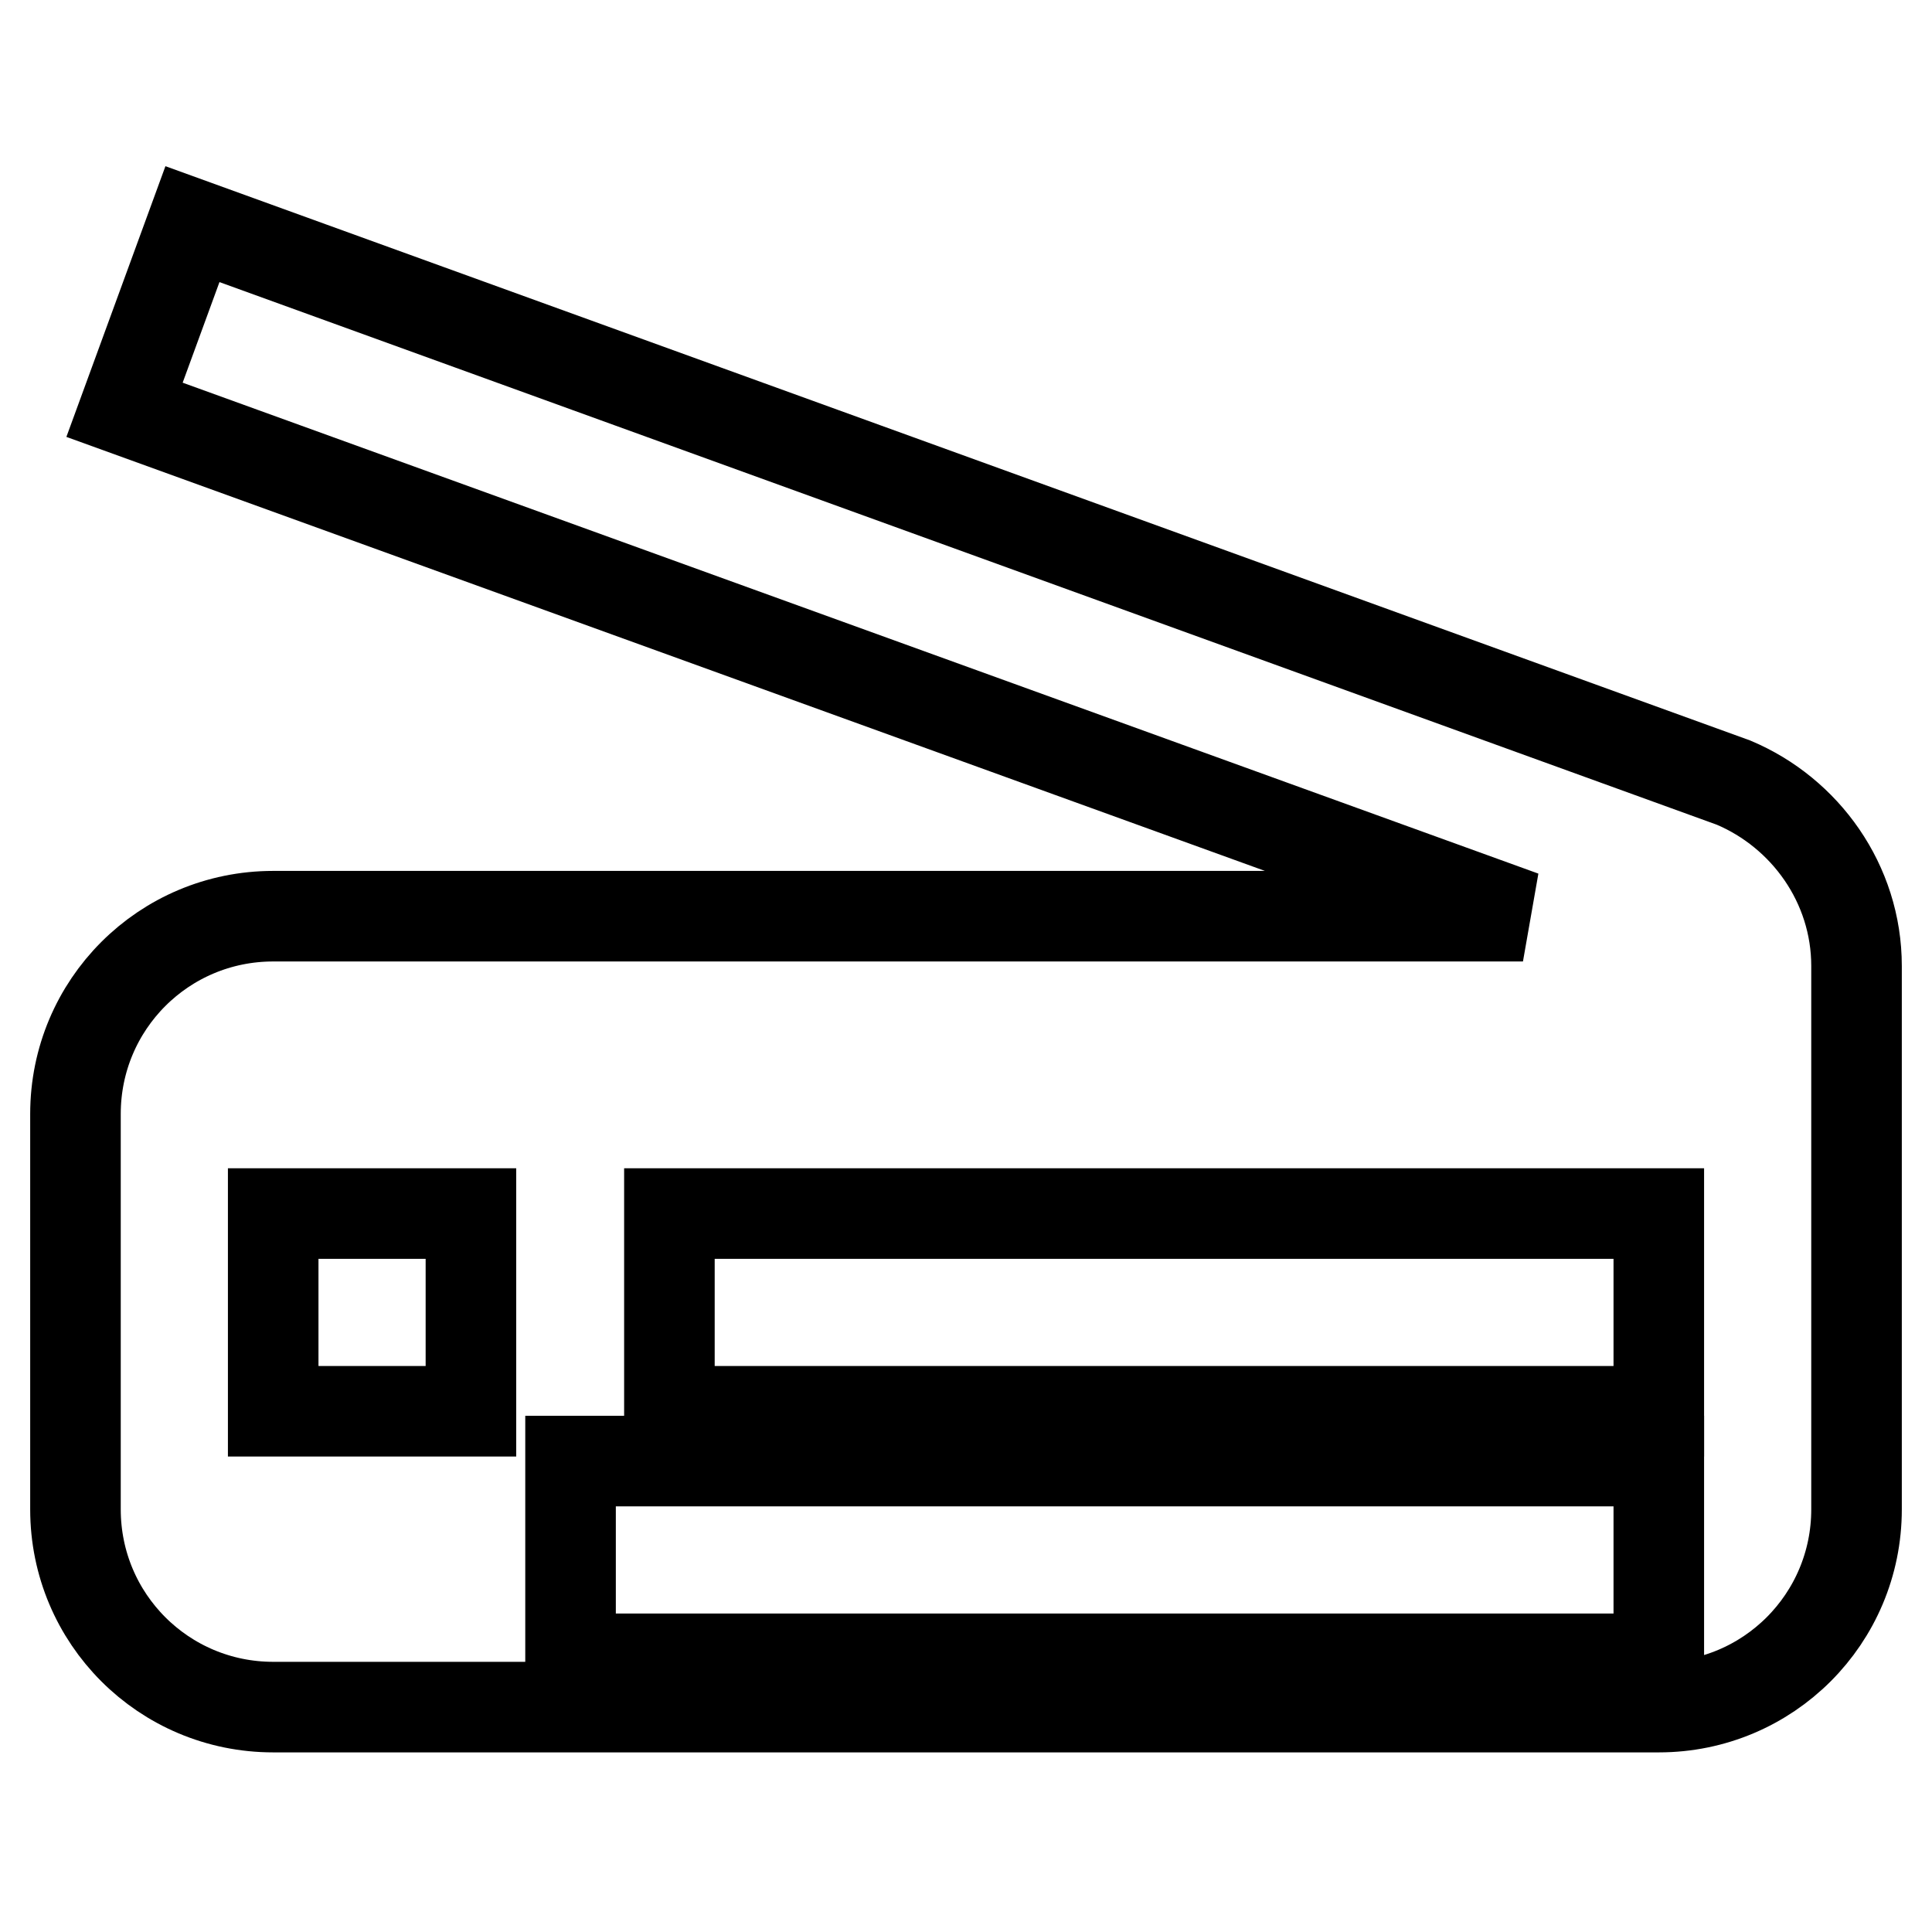
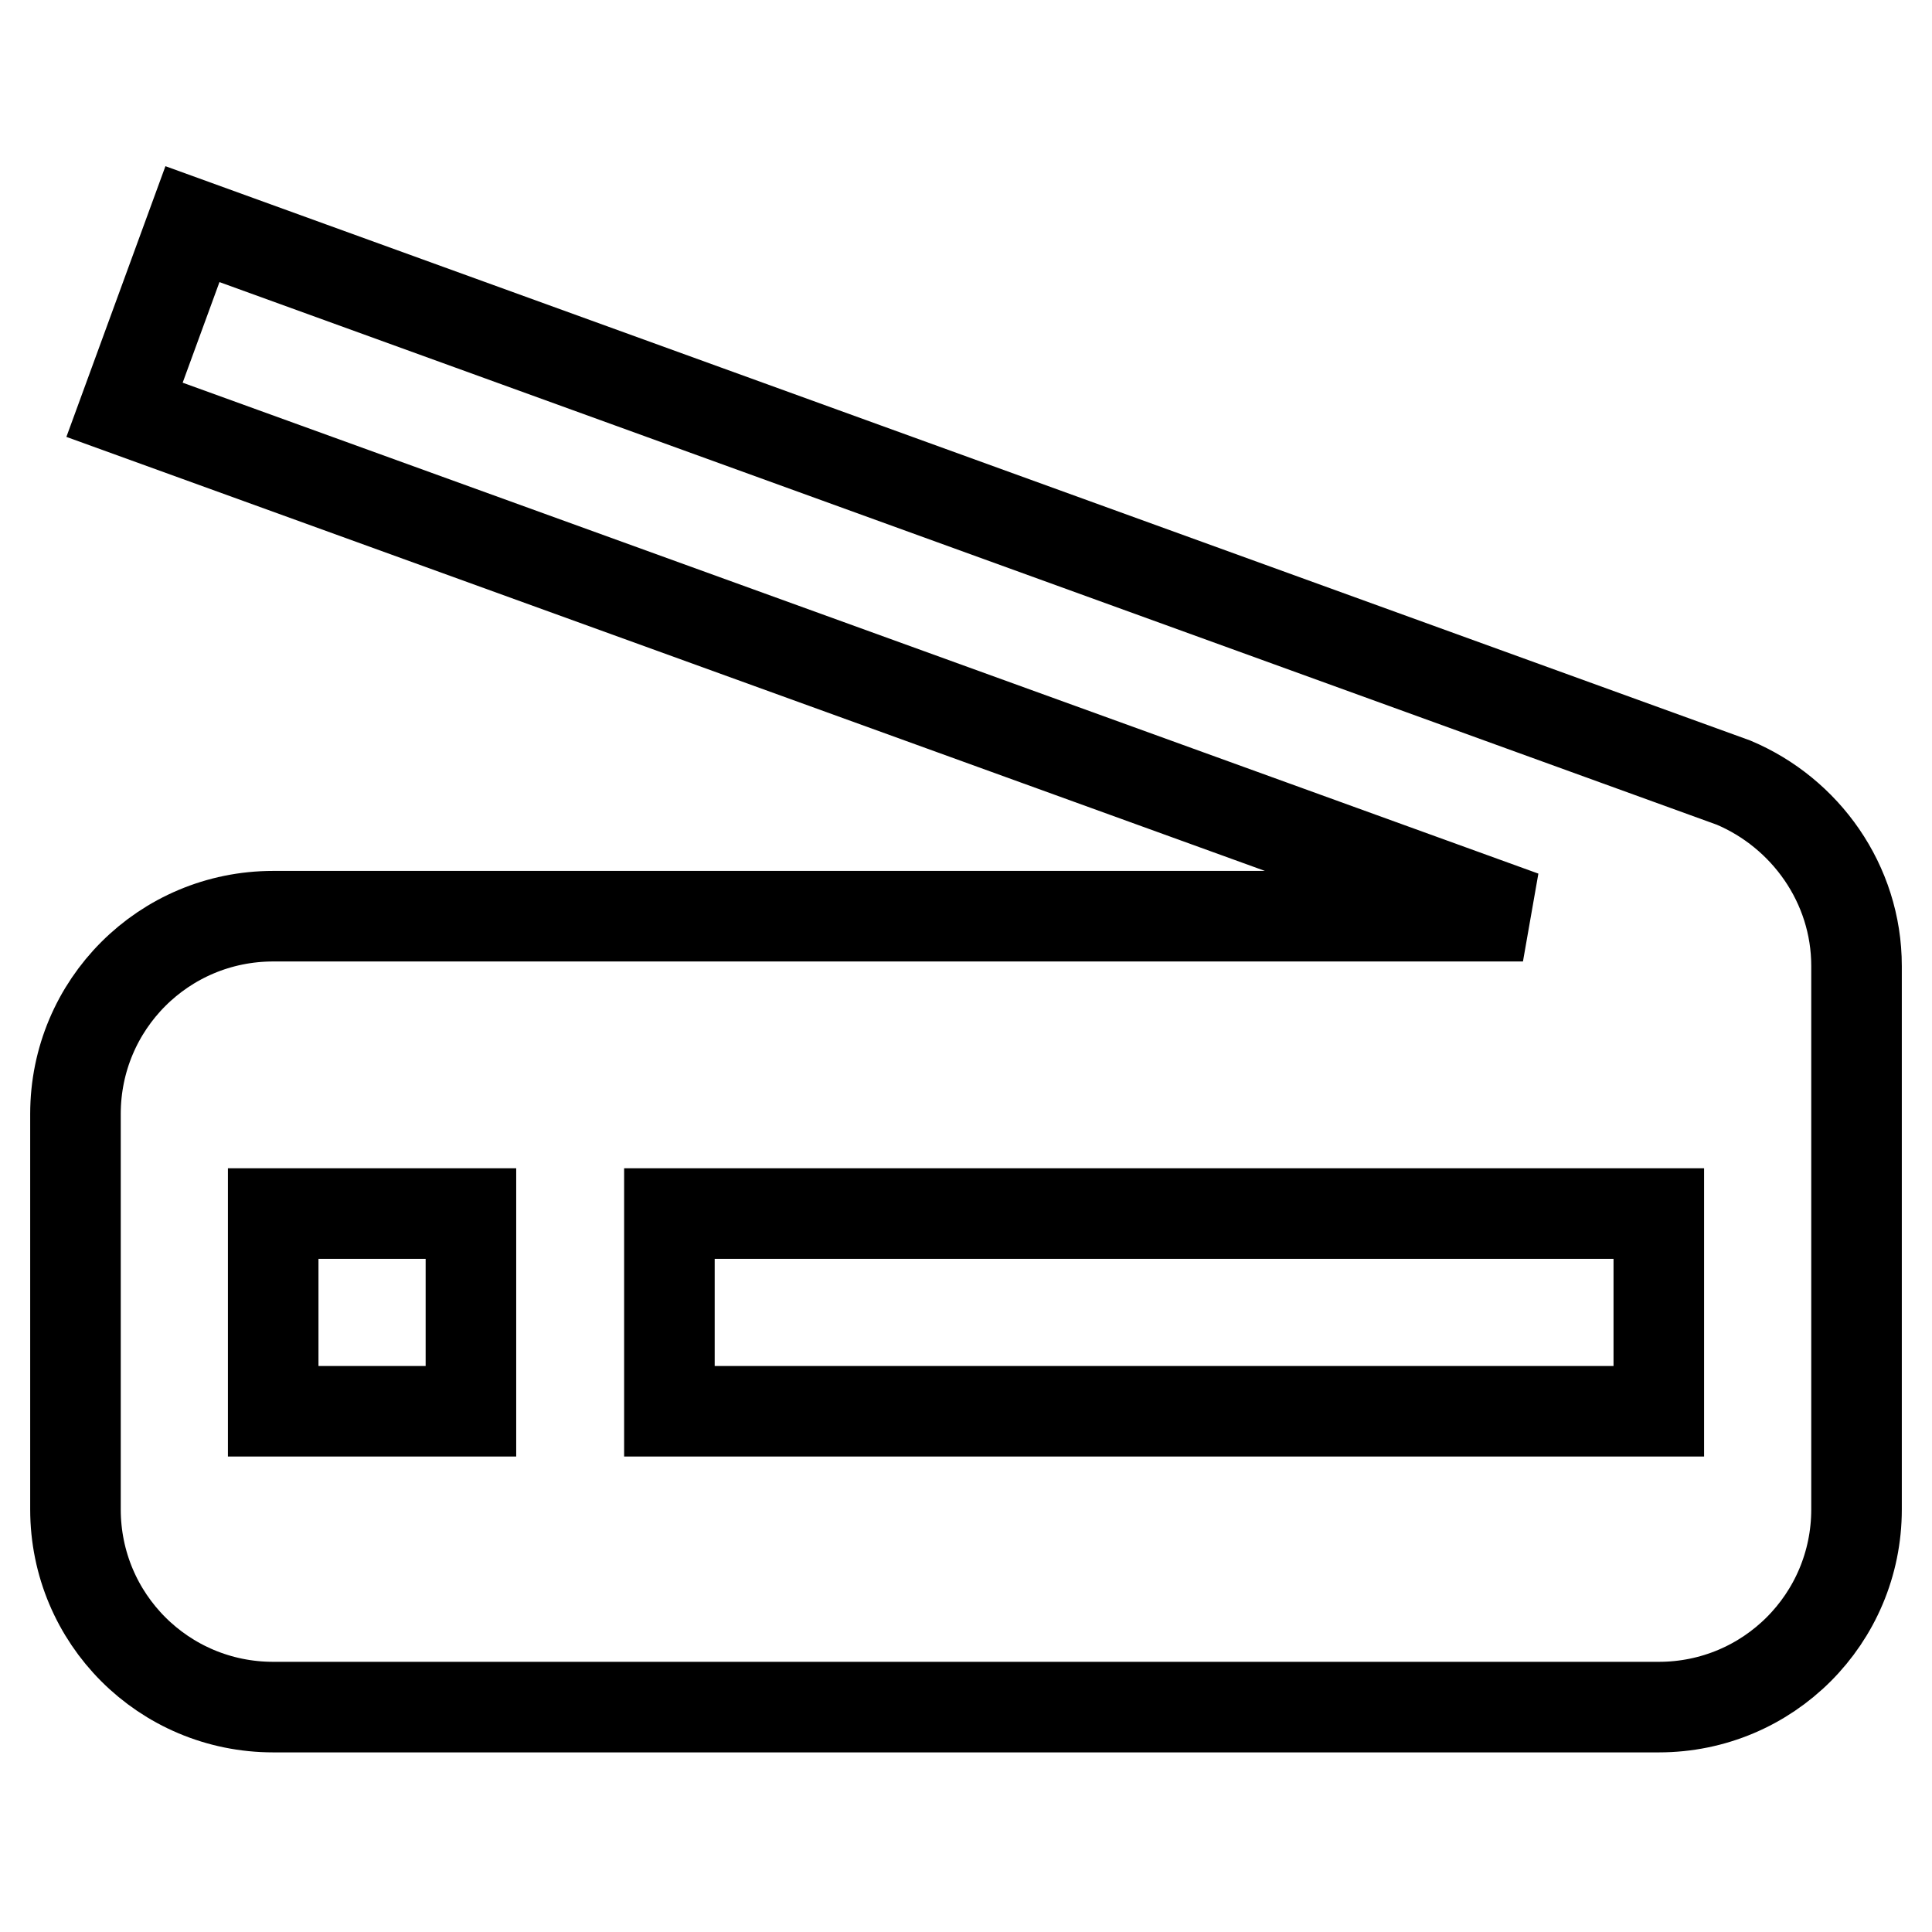
<svg xmlns="http://www.w3.org/2000/svg" version="1.1" x="0px" y="0px" viewBox="0 0 256 256" enable-background="new 0 0 256 256" xml:space="preserve">
  <g>
-     <path stroke-width="12" fill-opacity="0" stroke="#000000" d="M75.6,193.6h144.2v26.2H75.6V193.6z" />
    <path stroke-width="12" fill-opacity="0" stroke="#000000" d="M229.7,103.7L25.5,29.7l-9,24.6l185.3,67.1H36.2c-14.5,0-26.2,11.7-26.2,26.2v52.4 c0,14.5,11.7,26.2,26.2,26.2h183.6c14.5,0,26.2-11.7,26.2-26.2V128C246,117.1,239.2,107.7,229.7,103.7L229.7,103.7z M62.4,187H36.2 v-26.2h26.2V187z M219.8,187H88.7v-26.2h131.1V187z" />
  </g>
</svg>